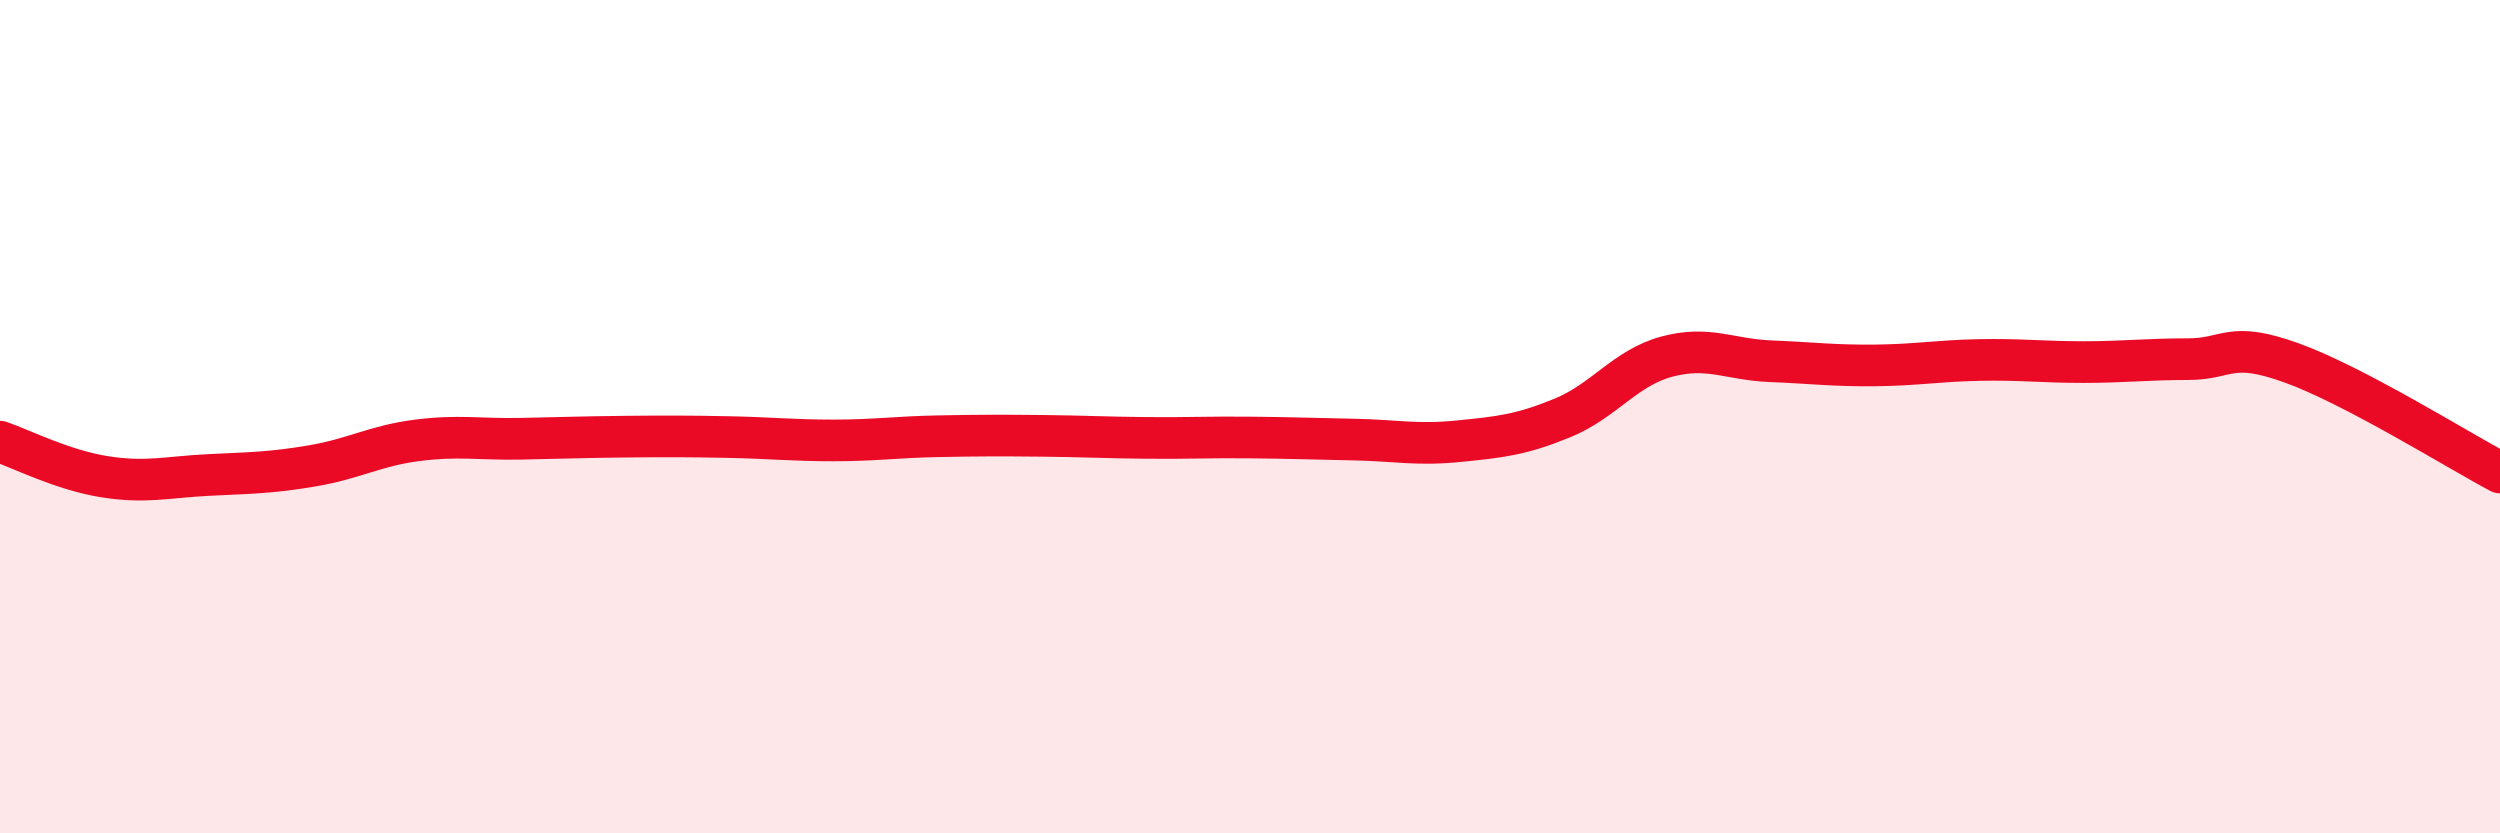
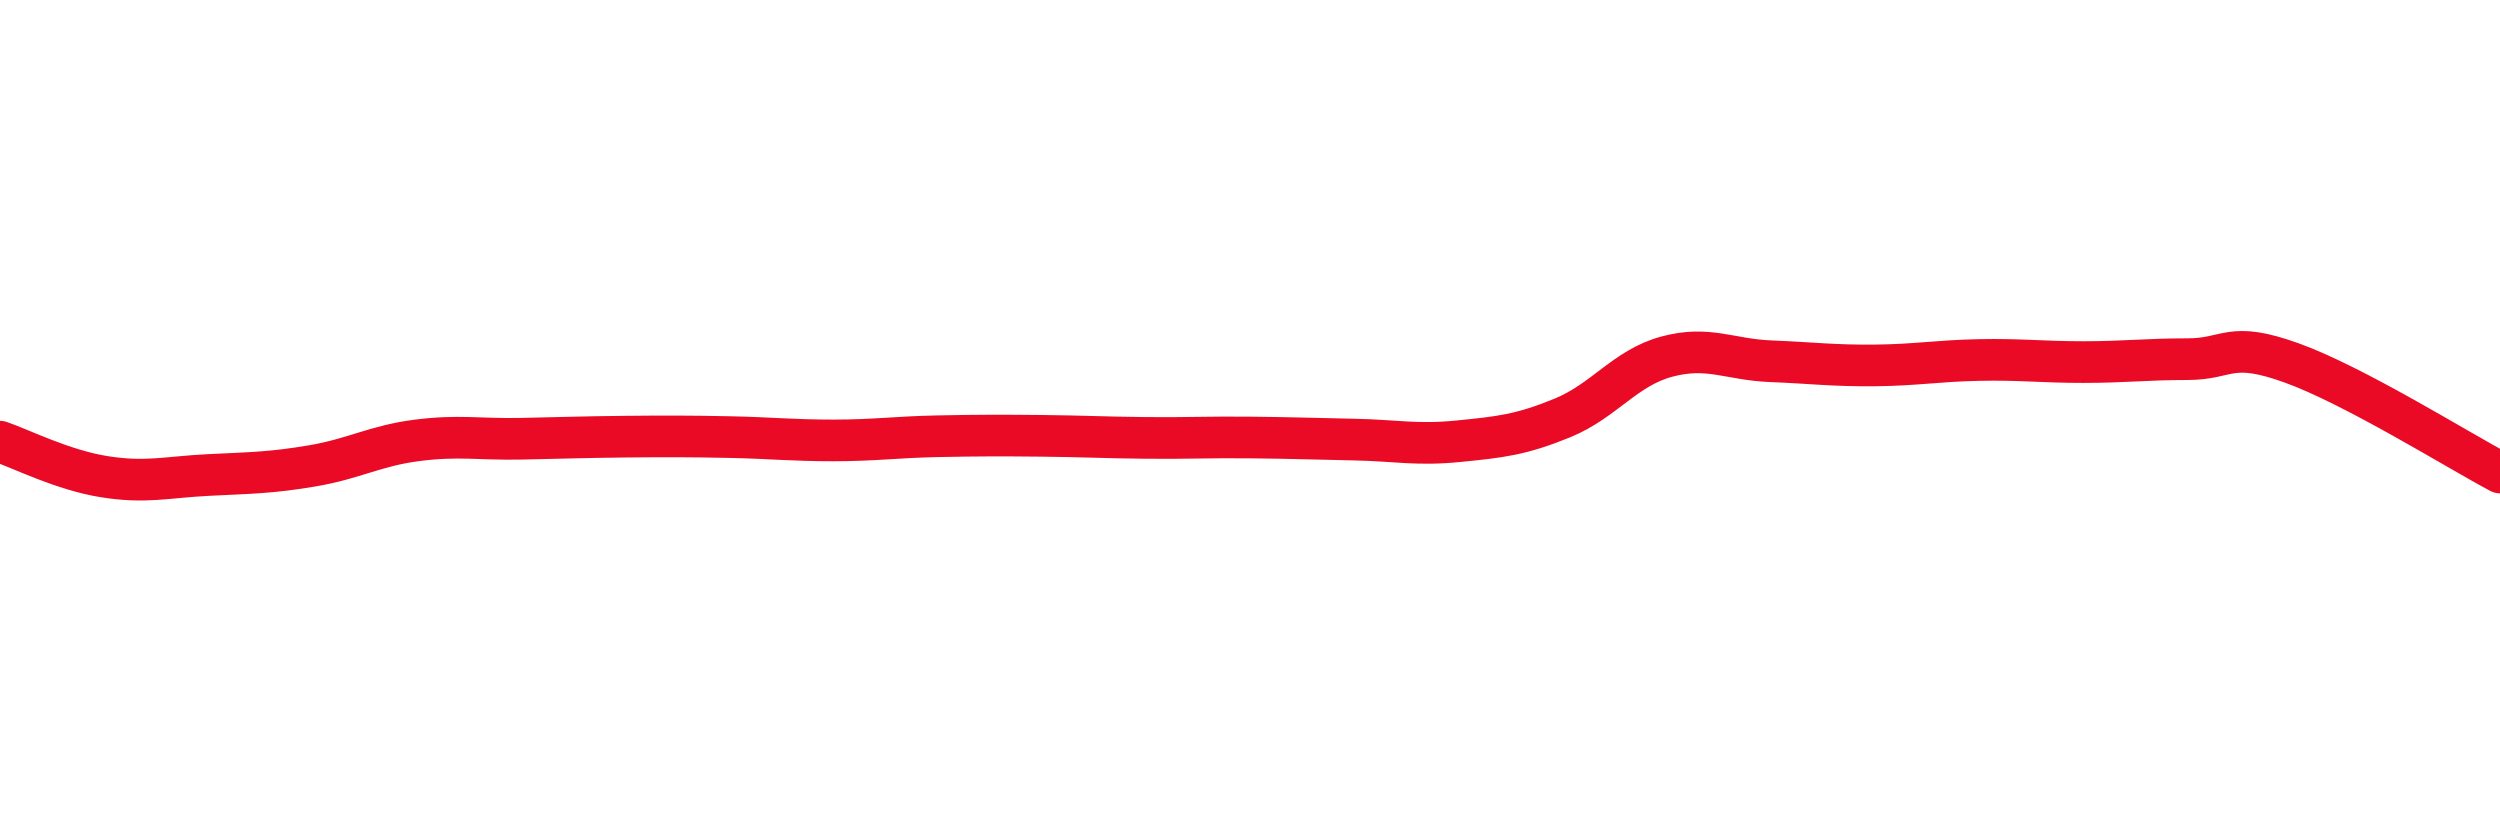
<svg xmlns="http://www.w3.org/2000/svg" width="60" height="20" viewBox="0 0 60 20">
-   <path d="M 0,10.6 C 0.5,10.77 1.5,11.28 2.5,11.44 C 3.5,11.6 4,11.45 5,11.4 C 6,11.35 6.5,11.35 7.5,11.18 C 8.5,11.01 9,10.7 10,10.57 C 11,10.44 11.5,10.55 12.5,10.53 C 13.5,10.51 14,10.49 15,10.48 C 16,10.47 16.5,10.47 17.5,10.49 C 18.5,10.51 19,10.57 20,10.57 C 21,10.57 21.5,10.49 22.5,10.47 C 23.5,10.45 24,10.45 25,10.46 C 26,10.47 26.5,10.5 27.5,10.51 C 28.5,10.52 29,10.49 30,10.5 C 31,10.51 31.5,10.53 32.5,10.55 C 33.5,10.57 34,10.69 35,10.59 C 36,10.49 36.5,10.44 37.5,10.03 C 38.5,9.62 39,8.83 40,8.56 C 41,8.29 41.5,8.63 42.5,8.67 C 43.5,8.71 44,8.78 45,8.77 C 46,8.76 46.5,8.66 47.5,8.64 C 48.5,8.62 49,8.69 50,8.69 C 51,8.69 51.5,8.62 52.5,8.62 C 53.5,8.62 53.5,8.17 55,8.71 C 56.5,9.25 59,10.81 60,11.34L60 20L0 20Z" fill="#EB0A25" opacity="0.1" stroke-linecap="round" stroke-linejoin="round" />
  <path d="M 0,10.6 C 0.5,10.77 1.5,11.28 2.5,11.44 C 3.5,11.6 4,11.45 5,11.4 C 6,11.35 6.5,11.35 7.5,11.18 C 8.5,11.01 9,10.7 10,10.57 C 11,10.44 11.5,10.55 12.5,10.53 C 13.5,10.51 14,10.49 15,10.48 C 16,10.47 16.5,10.47 17.5,10.49 C 18.5,10.51 19,10.57 20,10.57 C 21,10.57 21.5,10.49 22.5,10.47 C 23.5,10.45 24,10.45 25,10.46 C 26,10.47 26.5,10.5 27.5,10.51 C 28.5,10.52 29,10.49 30,10.5 C 31,10.51 31.5,10.53 32.5,10.55 C 33.5,10.57 34,10.69 35,10.59 C 36,10.49 36.5,10.44 37.5,10.03 C 38.5,9.62 39,8.83 40,8.56 C 41,8.29 41.5,8.63 42.5,8.67 C 43.5,8.71 44,8.78 45,8.77 C 46,8.76 46.5,8.66 47.5,8.64 C 48.5,8.62 49,8.69 50,8.69 C 51,8.69 51.5,8.62 52.5,8.62 C 53.5,8.62 53.5,8.17 55,8.71 C 56.5,9.25 59,10.81 60,11.34" stroke="#EB0A25" stroke-width="1" fill="none" stroke-linecap="round" stroke-linejoin="round" />
</svg>